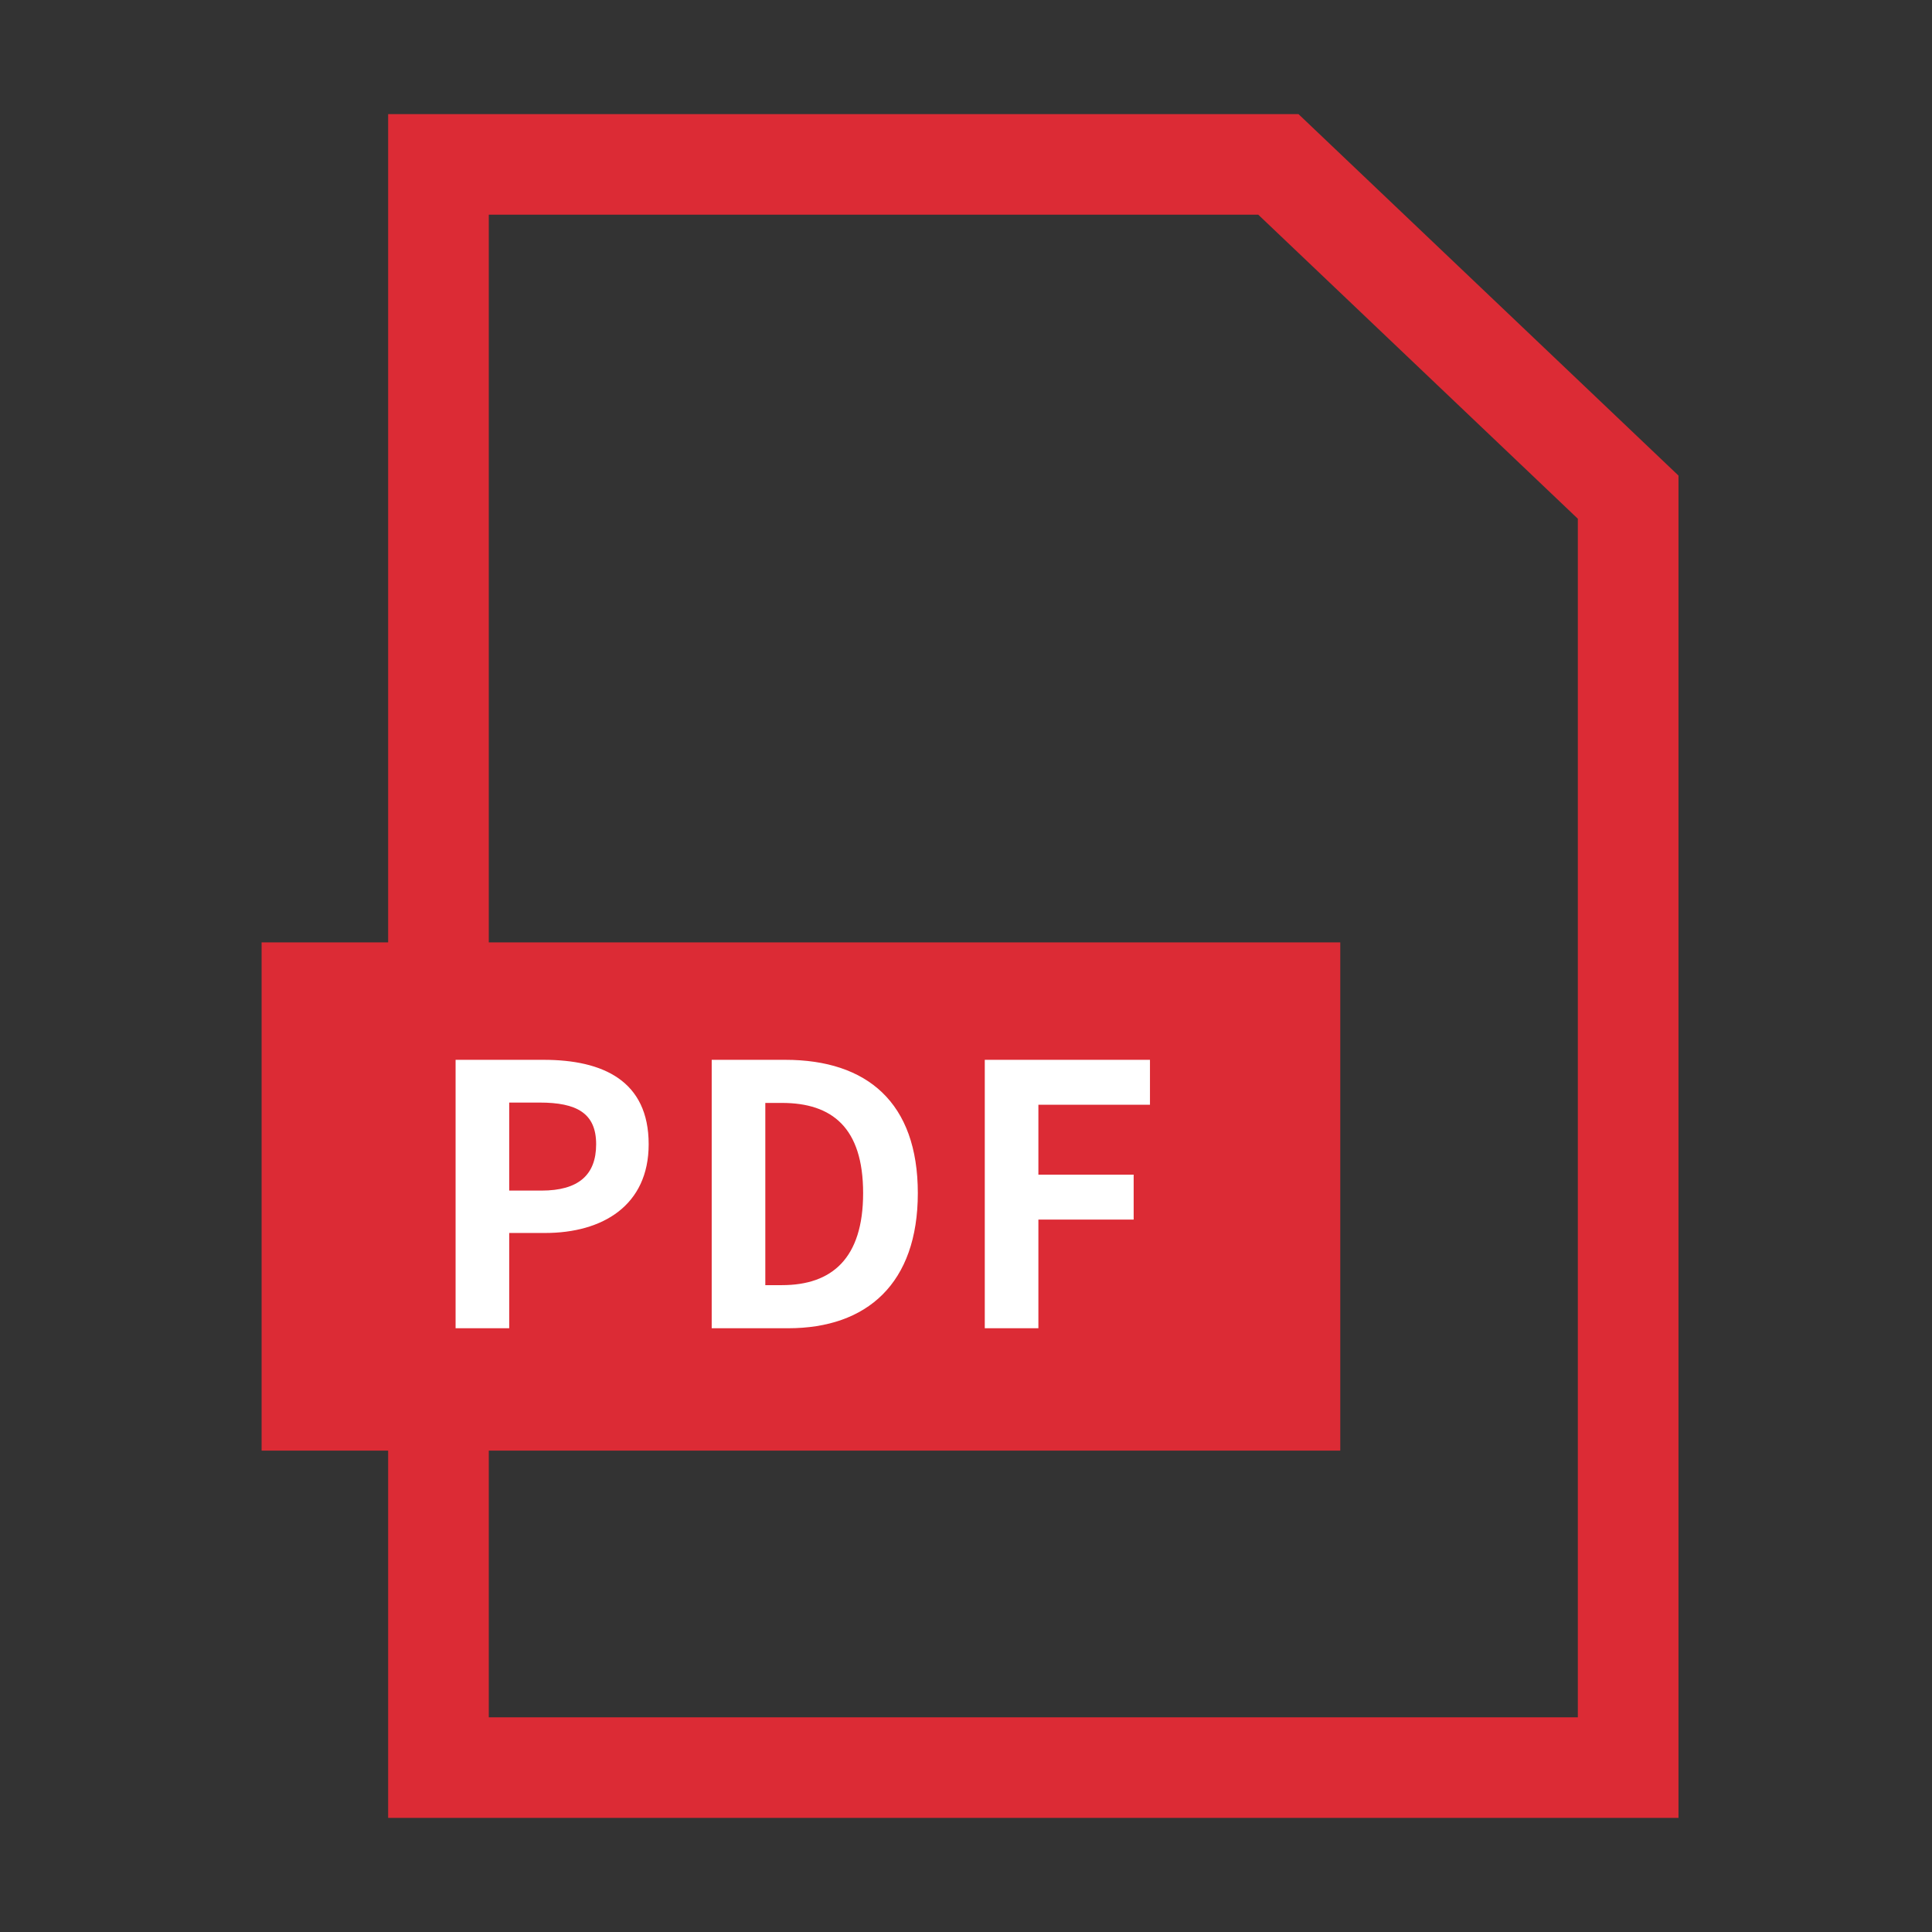
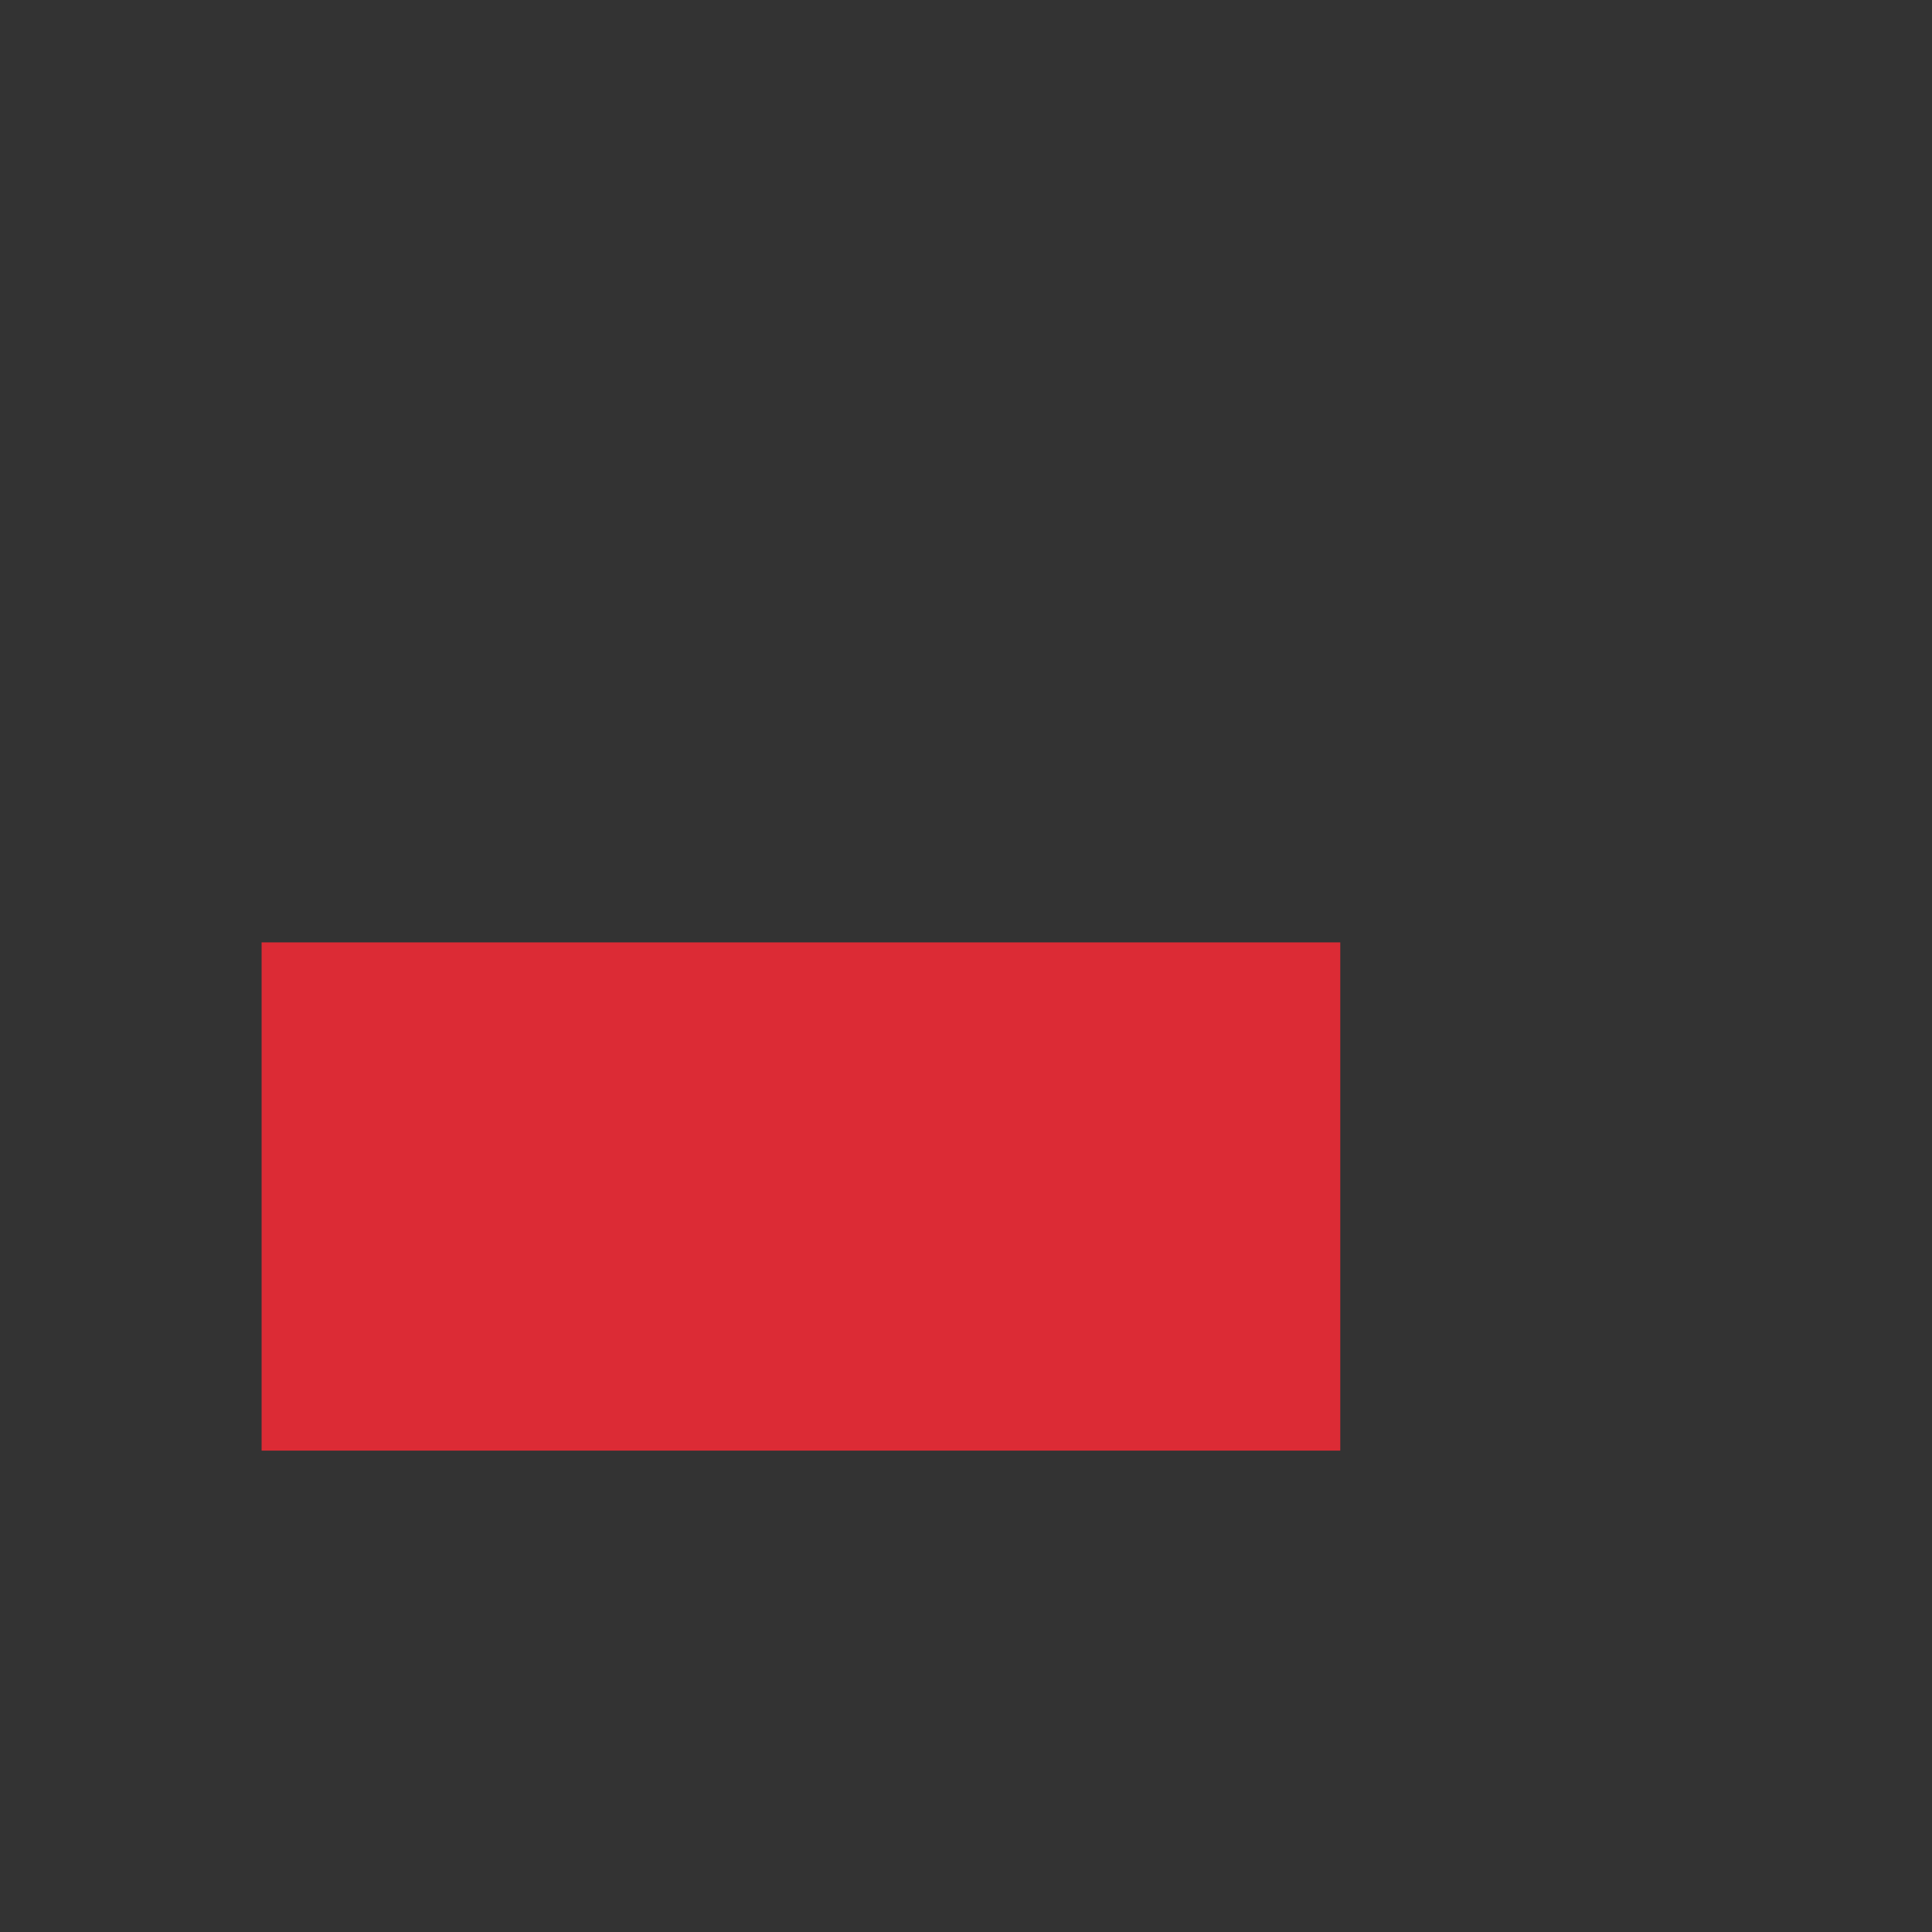
<svg xmlns="http://www.w3.org/2000/svg" width="32" height="32" viewBox="0 0 32 32" fill="none">
  <rect x="0" y="0" width="32" height="32" fill="#333333" stroke="none" />
-   <path fill-rule="evenodd" clip-rule="evenodd" d="M6.429 1.89H21.507L27.801 7.877V30.11H6.429V1.89ZM8.096 3.556V28.444H26.134V8.592L20.841 3.556H8.096Z" fill="#DC2B35" />
  <path d="M4.333 15.609H22.199V24.027H4.333V15.609Z" fill="#DC2B35" />
-   <path d="M7.546 22V17.554H9.004C9.988 17.554 10.744 17.902 10.744 18.952C10.744 19.966 9.982 20.422 9.028 20.422H8.434V22H7.546ZM8.434 19.72H8.968C9.58 19.72 9.874 19.462 9.874 18.952C9.874 18.436 9.55 18.262 8.938 18.262H8.434V19.72ZM11.788 22V17.554H13.006C14.362 17.554 15.202 18.262 15.202 19.762C15.202 21.256 14.362 22 13.054 22H11.788ZM12.676 21.286H12.952C13.78 21.286 14.296 20.842 14.296 19.762C14.296 18.676 13.78 18.268 12.952 18.268H12.676V21.286ZM16.311 22V17.554H19.047V18.298H17.199V19.456H18.777V20.2H17.199V22H16.311Z" fill="white" />
</svg>